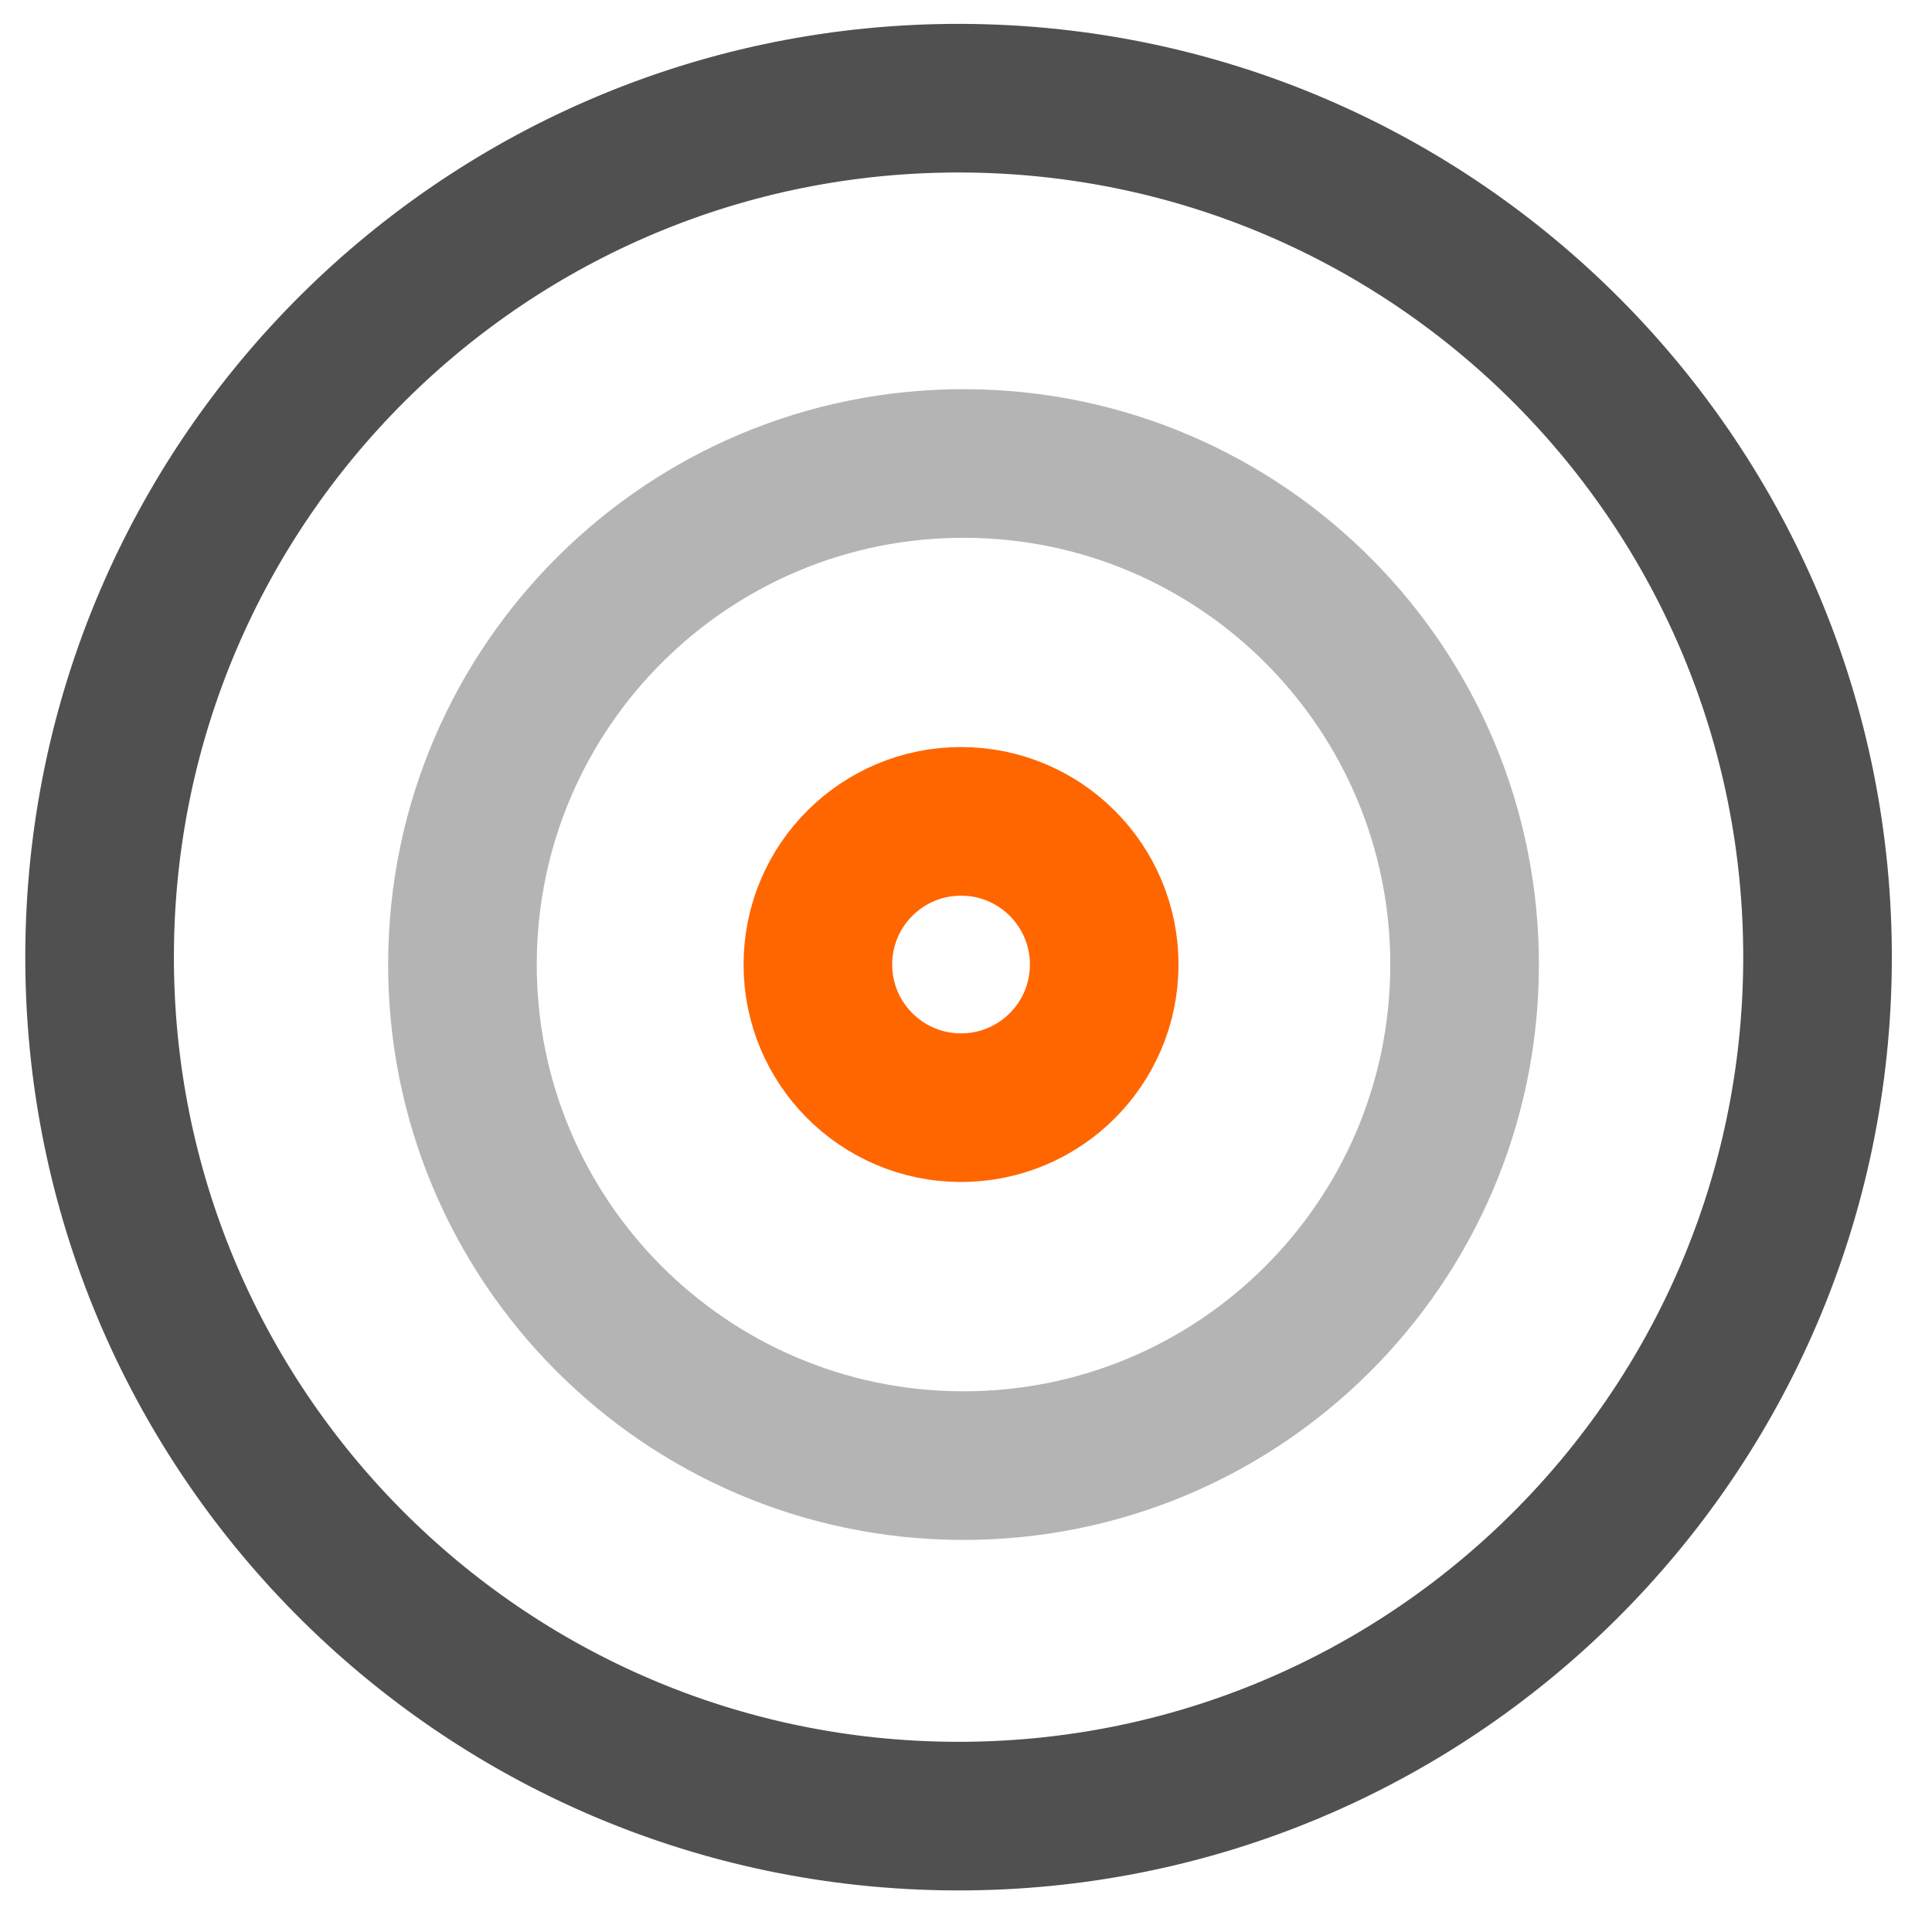
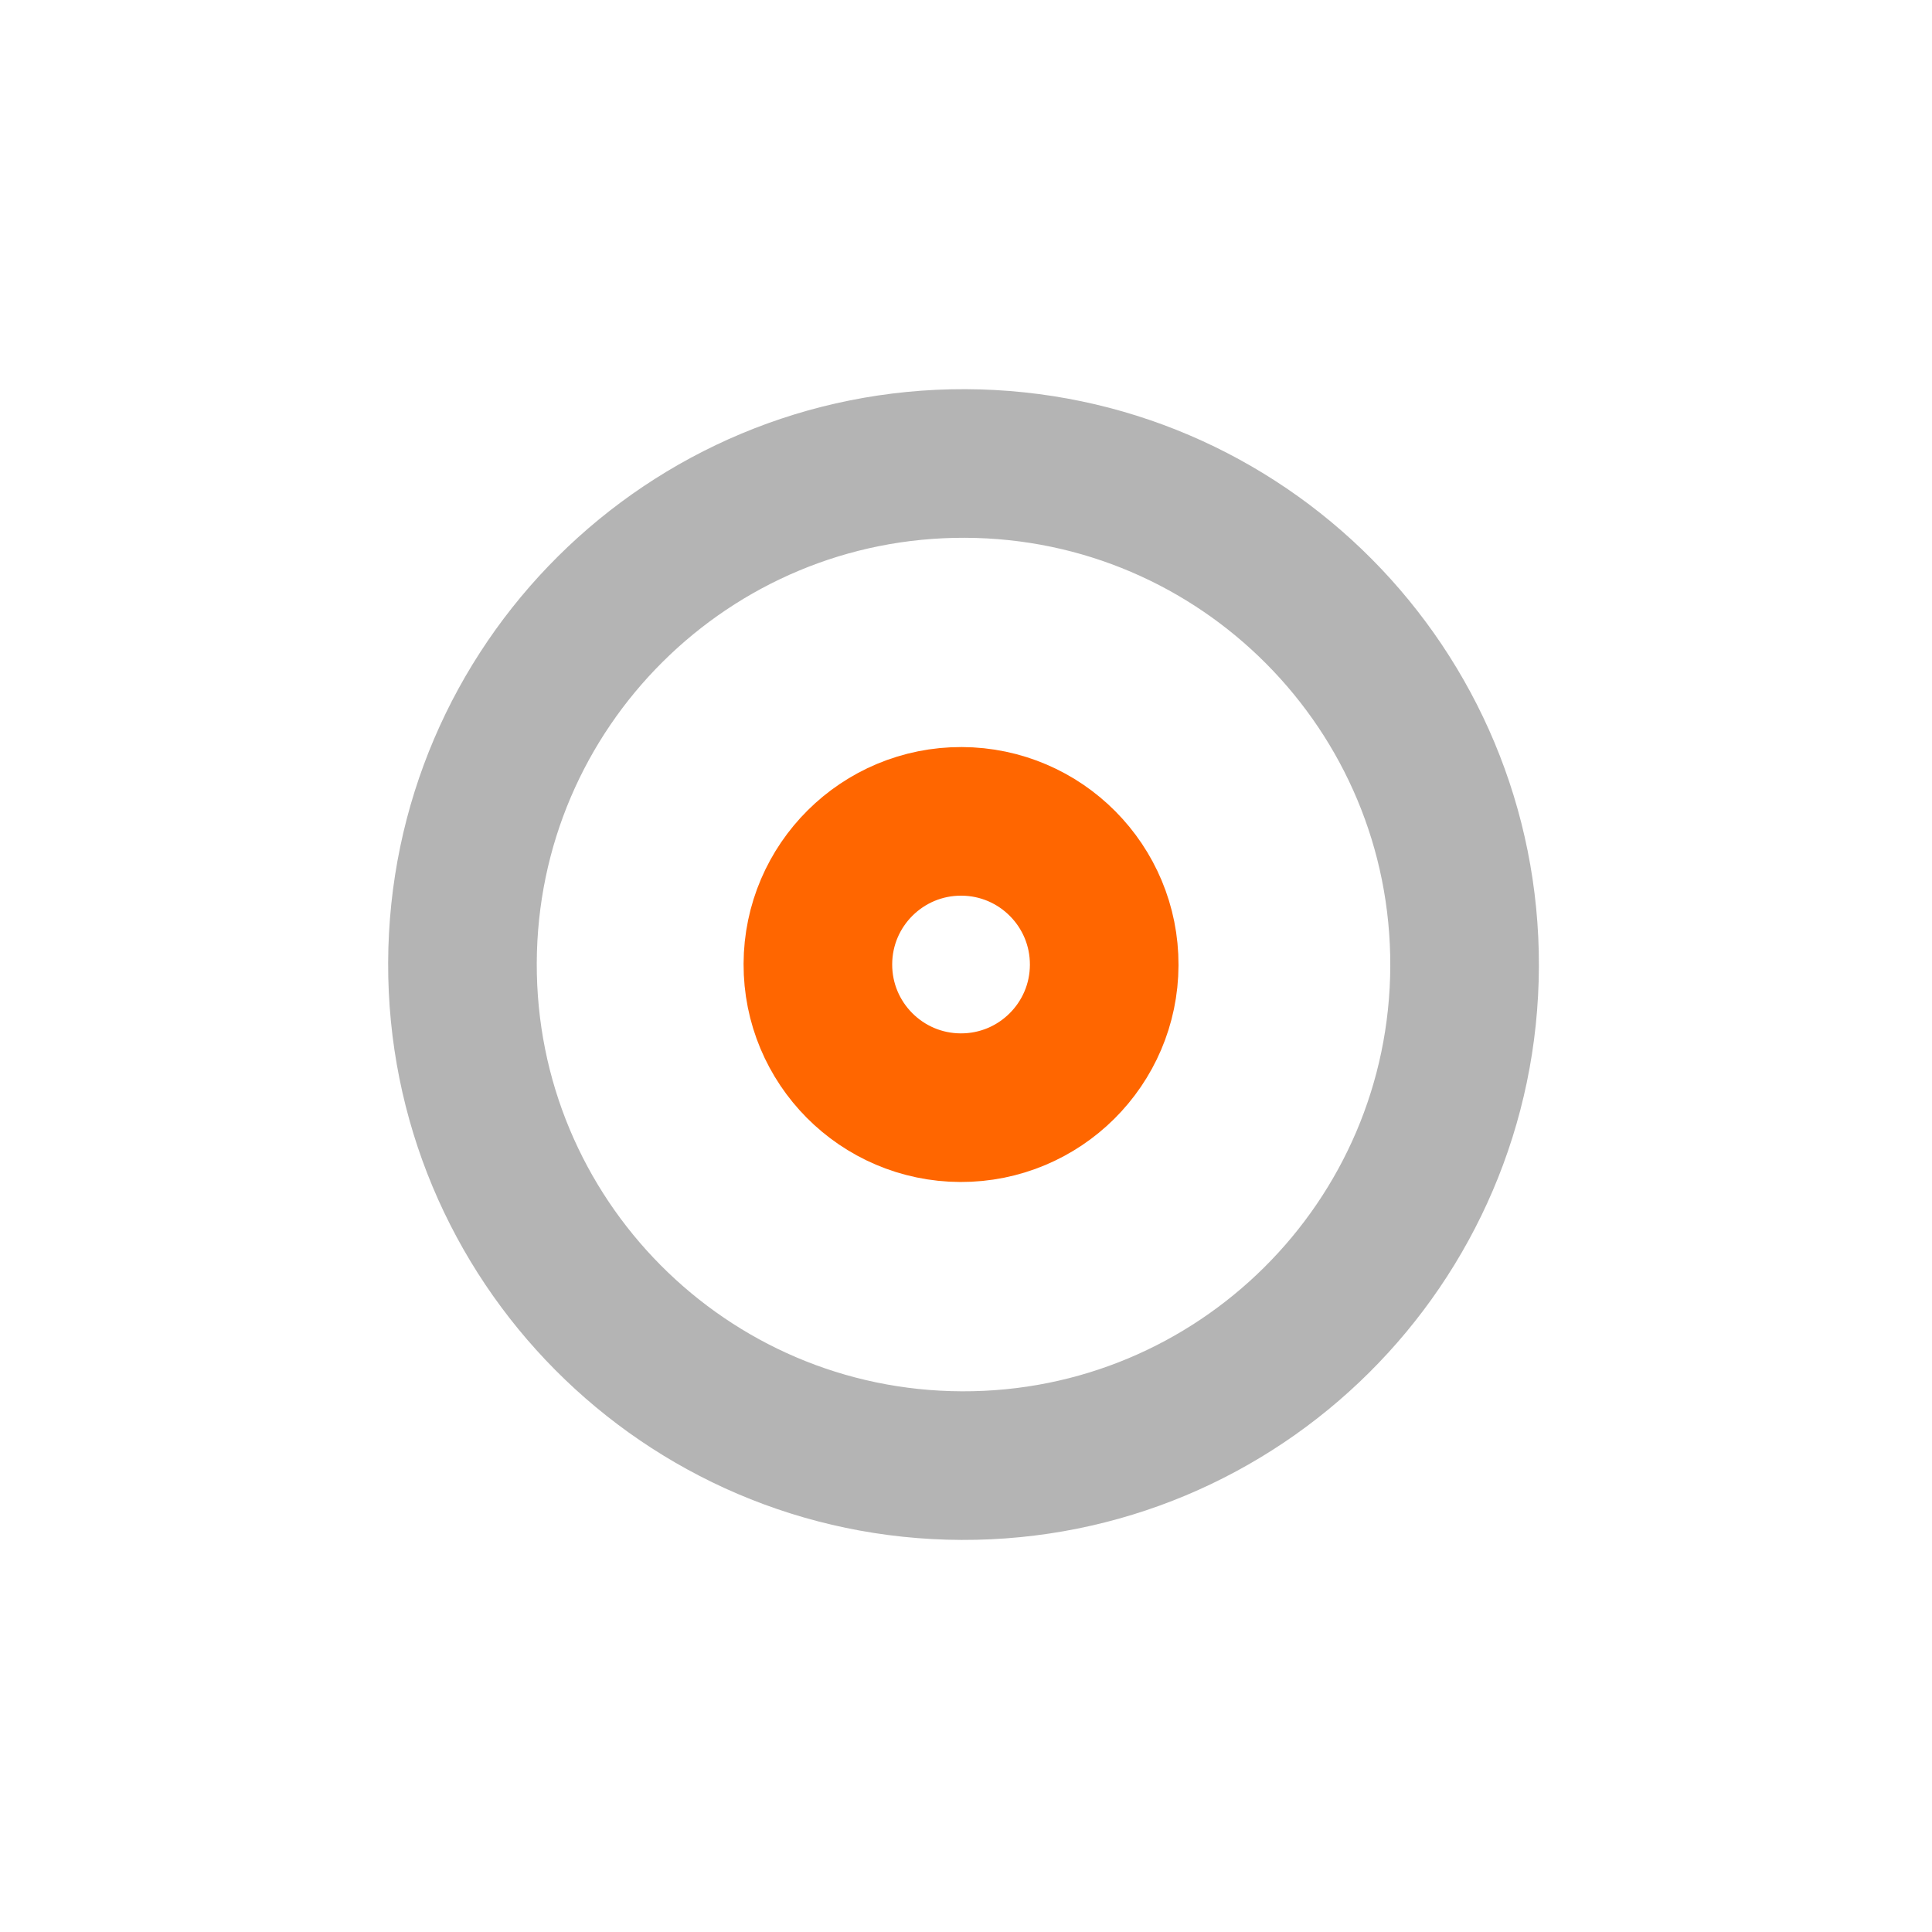
<svg xmlns="http://www.w3.org/2000/svg" width="260" height="260" viewBox="0 0 260 260" fill="none">
-   <path d="M244.596 129.212C244.819 65.37 193.246 13.435 129.404 13.213C65.561 12.99 13.626 64.563 13.403 128.405C13.181 192.248 64.754 244.183 128.596 244.405C192.439 244.628 244.374 193.055 244.596 129.212Z" stroke="#505050" stroke-width="20" stroke-linecap="round" stroke-linejoin="round" />
  <path d="M197.098 130.039C197.228 92.798 167.143 62.503 129.902 62.373C92.661 62.243 62.365 92.327 62.235 129.569C62.105 166.81 92.19 197.105 129.431 197.235C166.673 197.365 196.968 167.281 197.098 130.039Z" stroke="#B4B4B4" stroke-width="20" stroke-linecap="round" stroke-linejoin="round" />
  <path d="M148.599 129.868C148.637 119.228 140.041 110.572 129.401 110.535C118.76 110.498 110.104 119.094 110.067 129.734C110.03 140.374 118.626 149.03 129.266 149.067C139.906 149.104 148.562 140.509 148.599 129.868Z" stroke="#FF6600" stroke-width="20" stroke-linecap="round" stroke-linejoin="round" />
</svg>